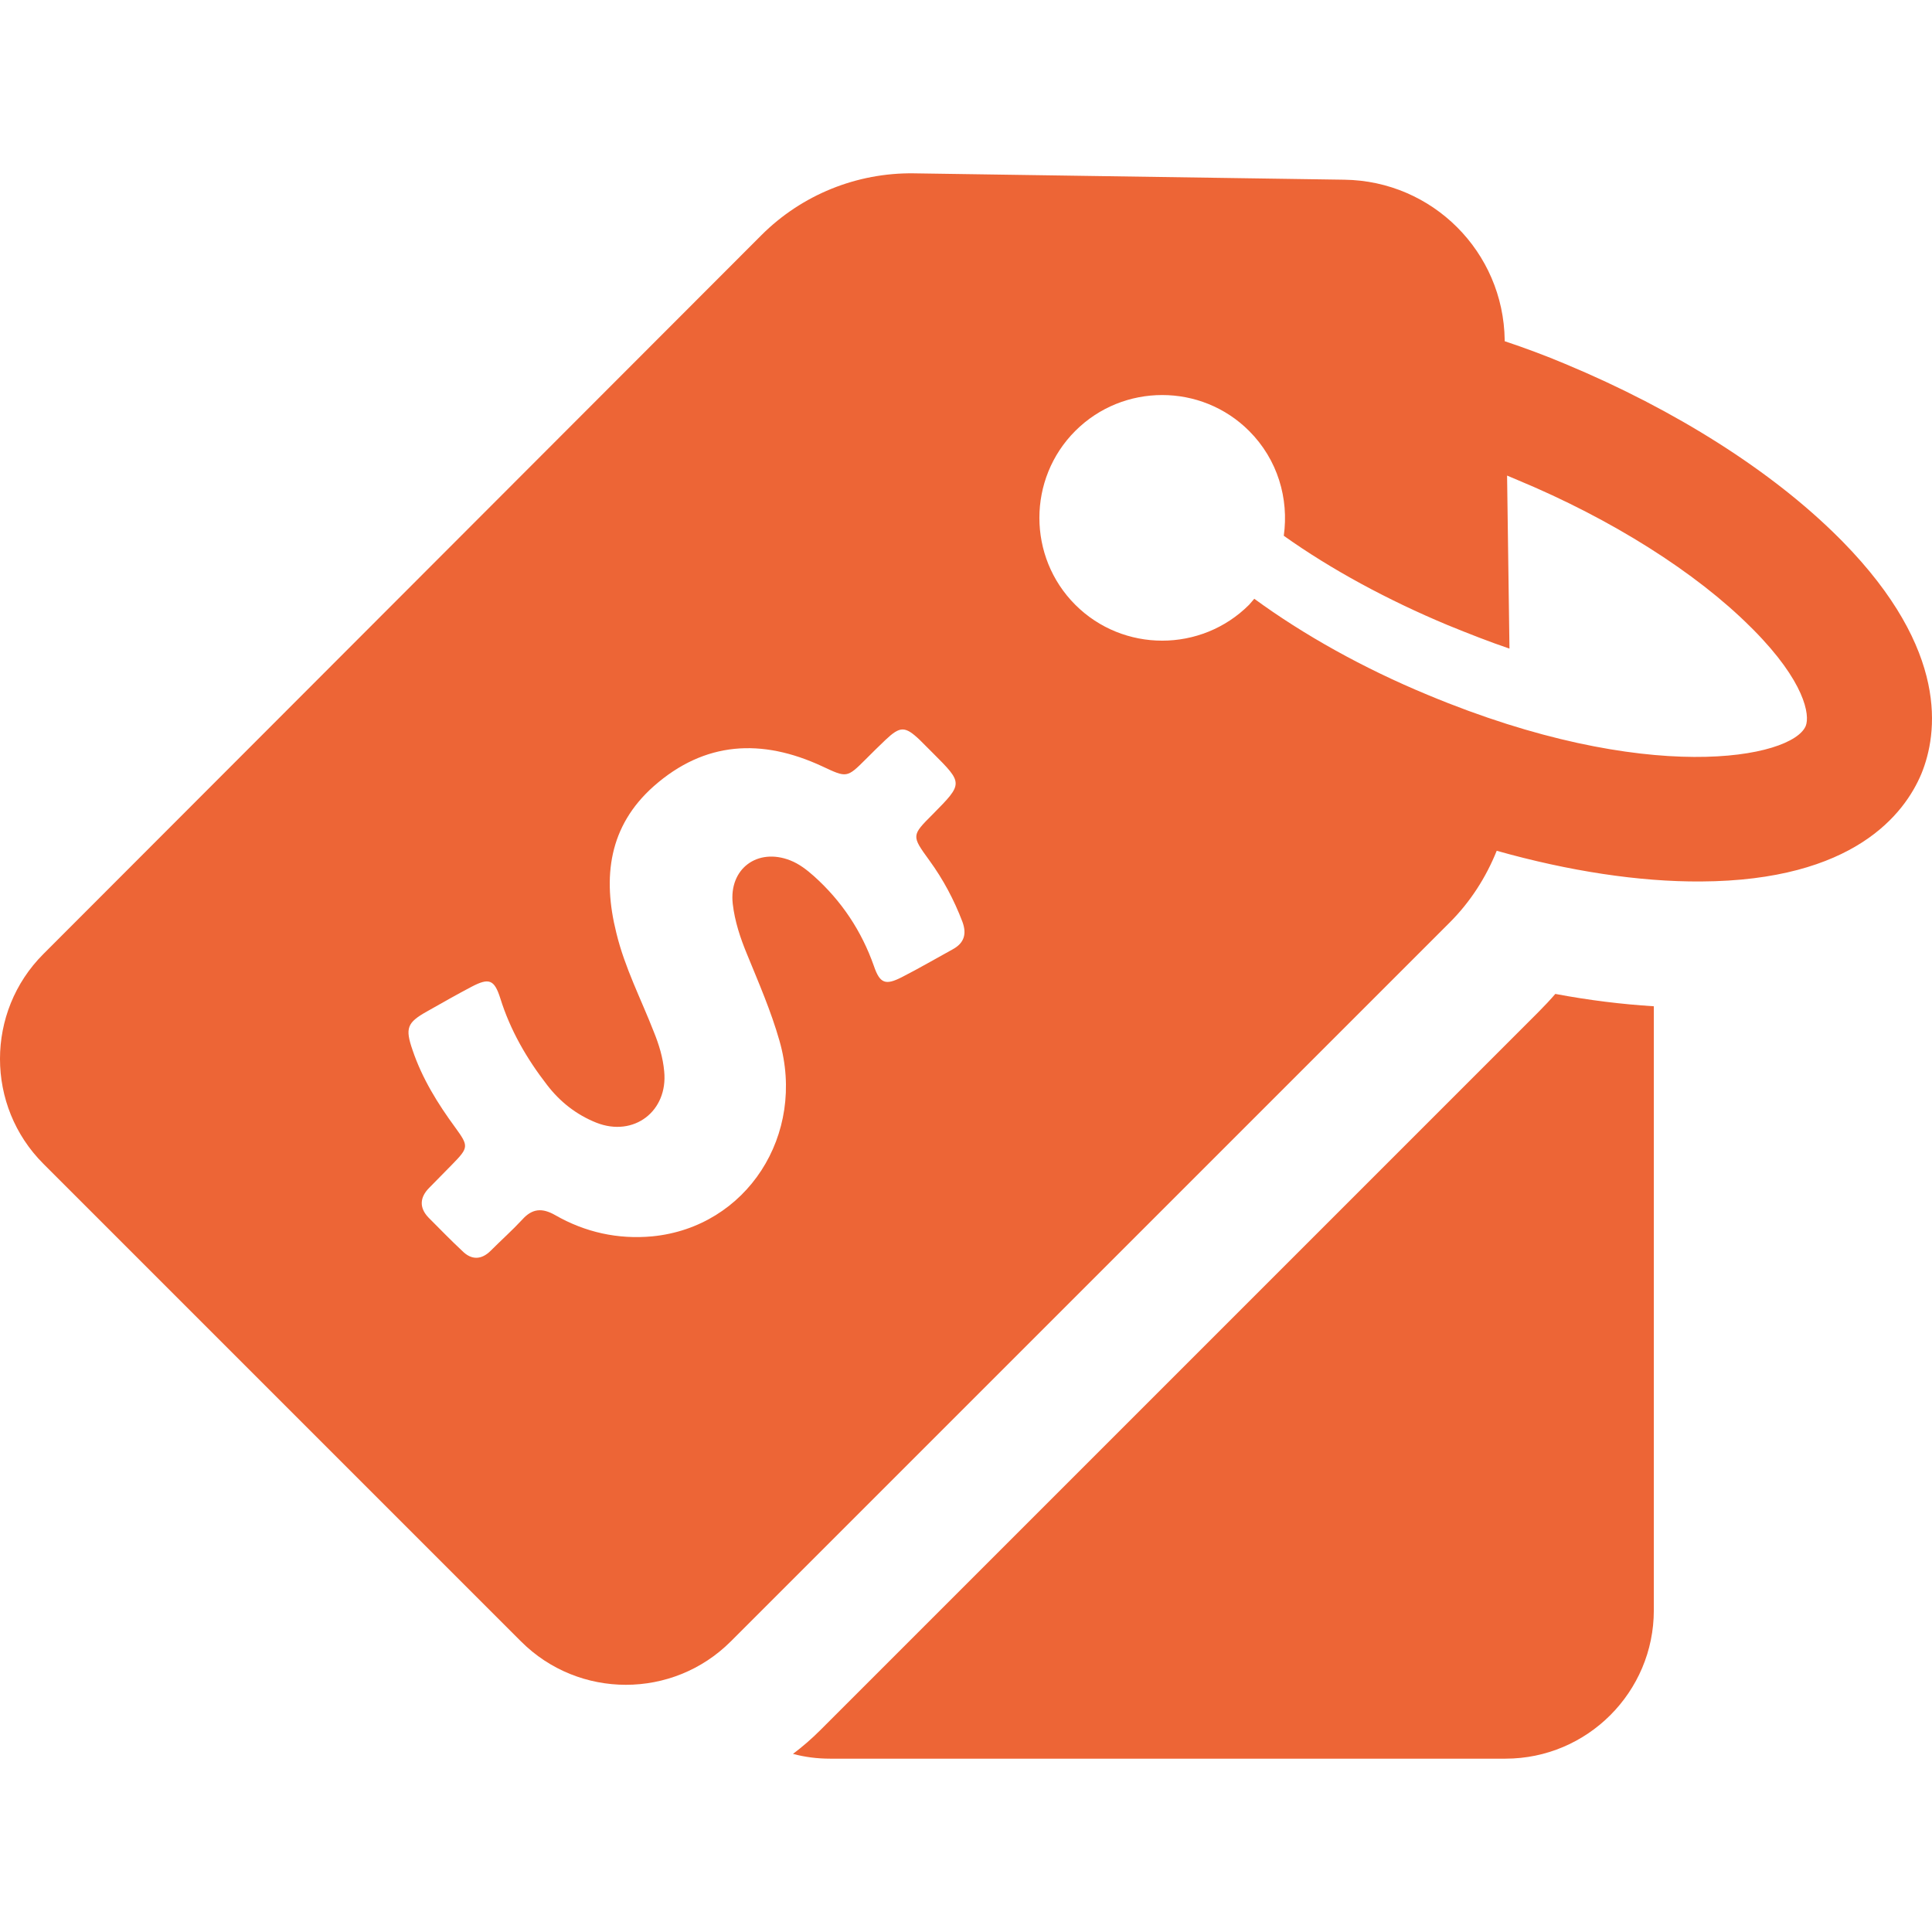
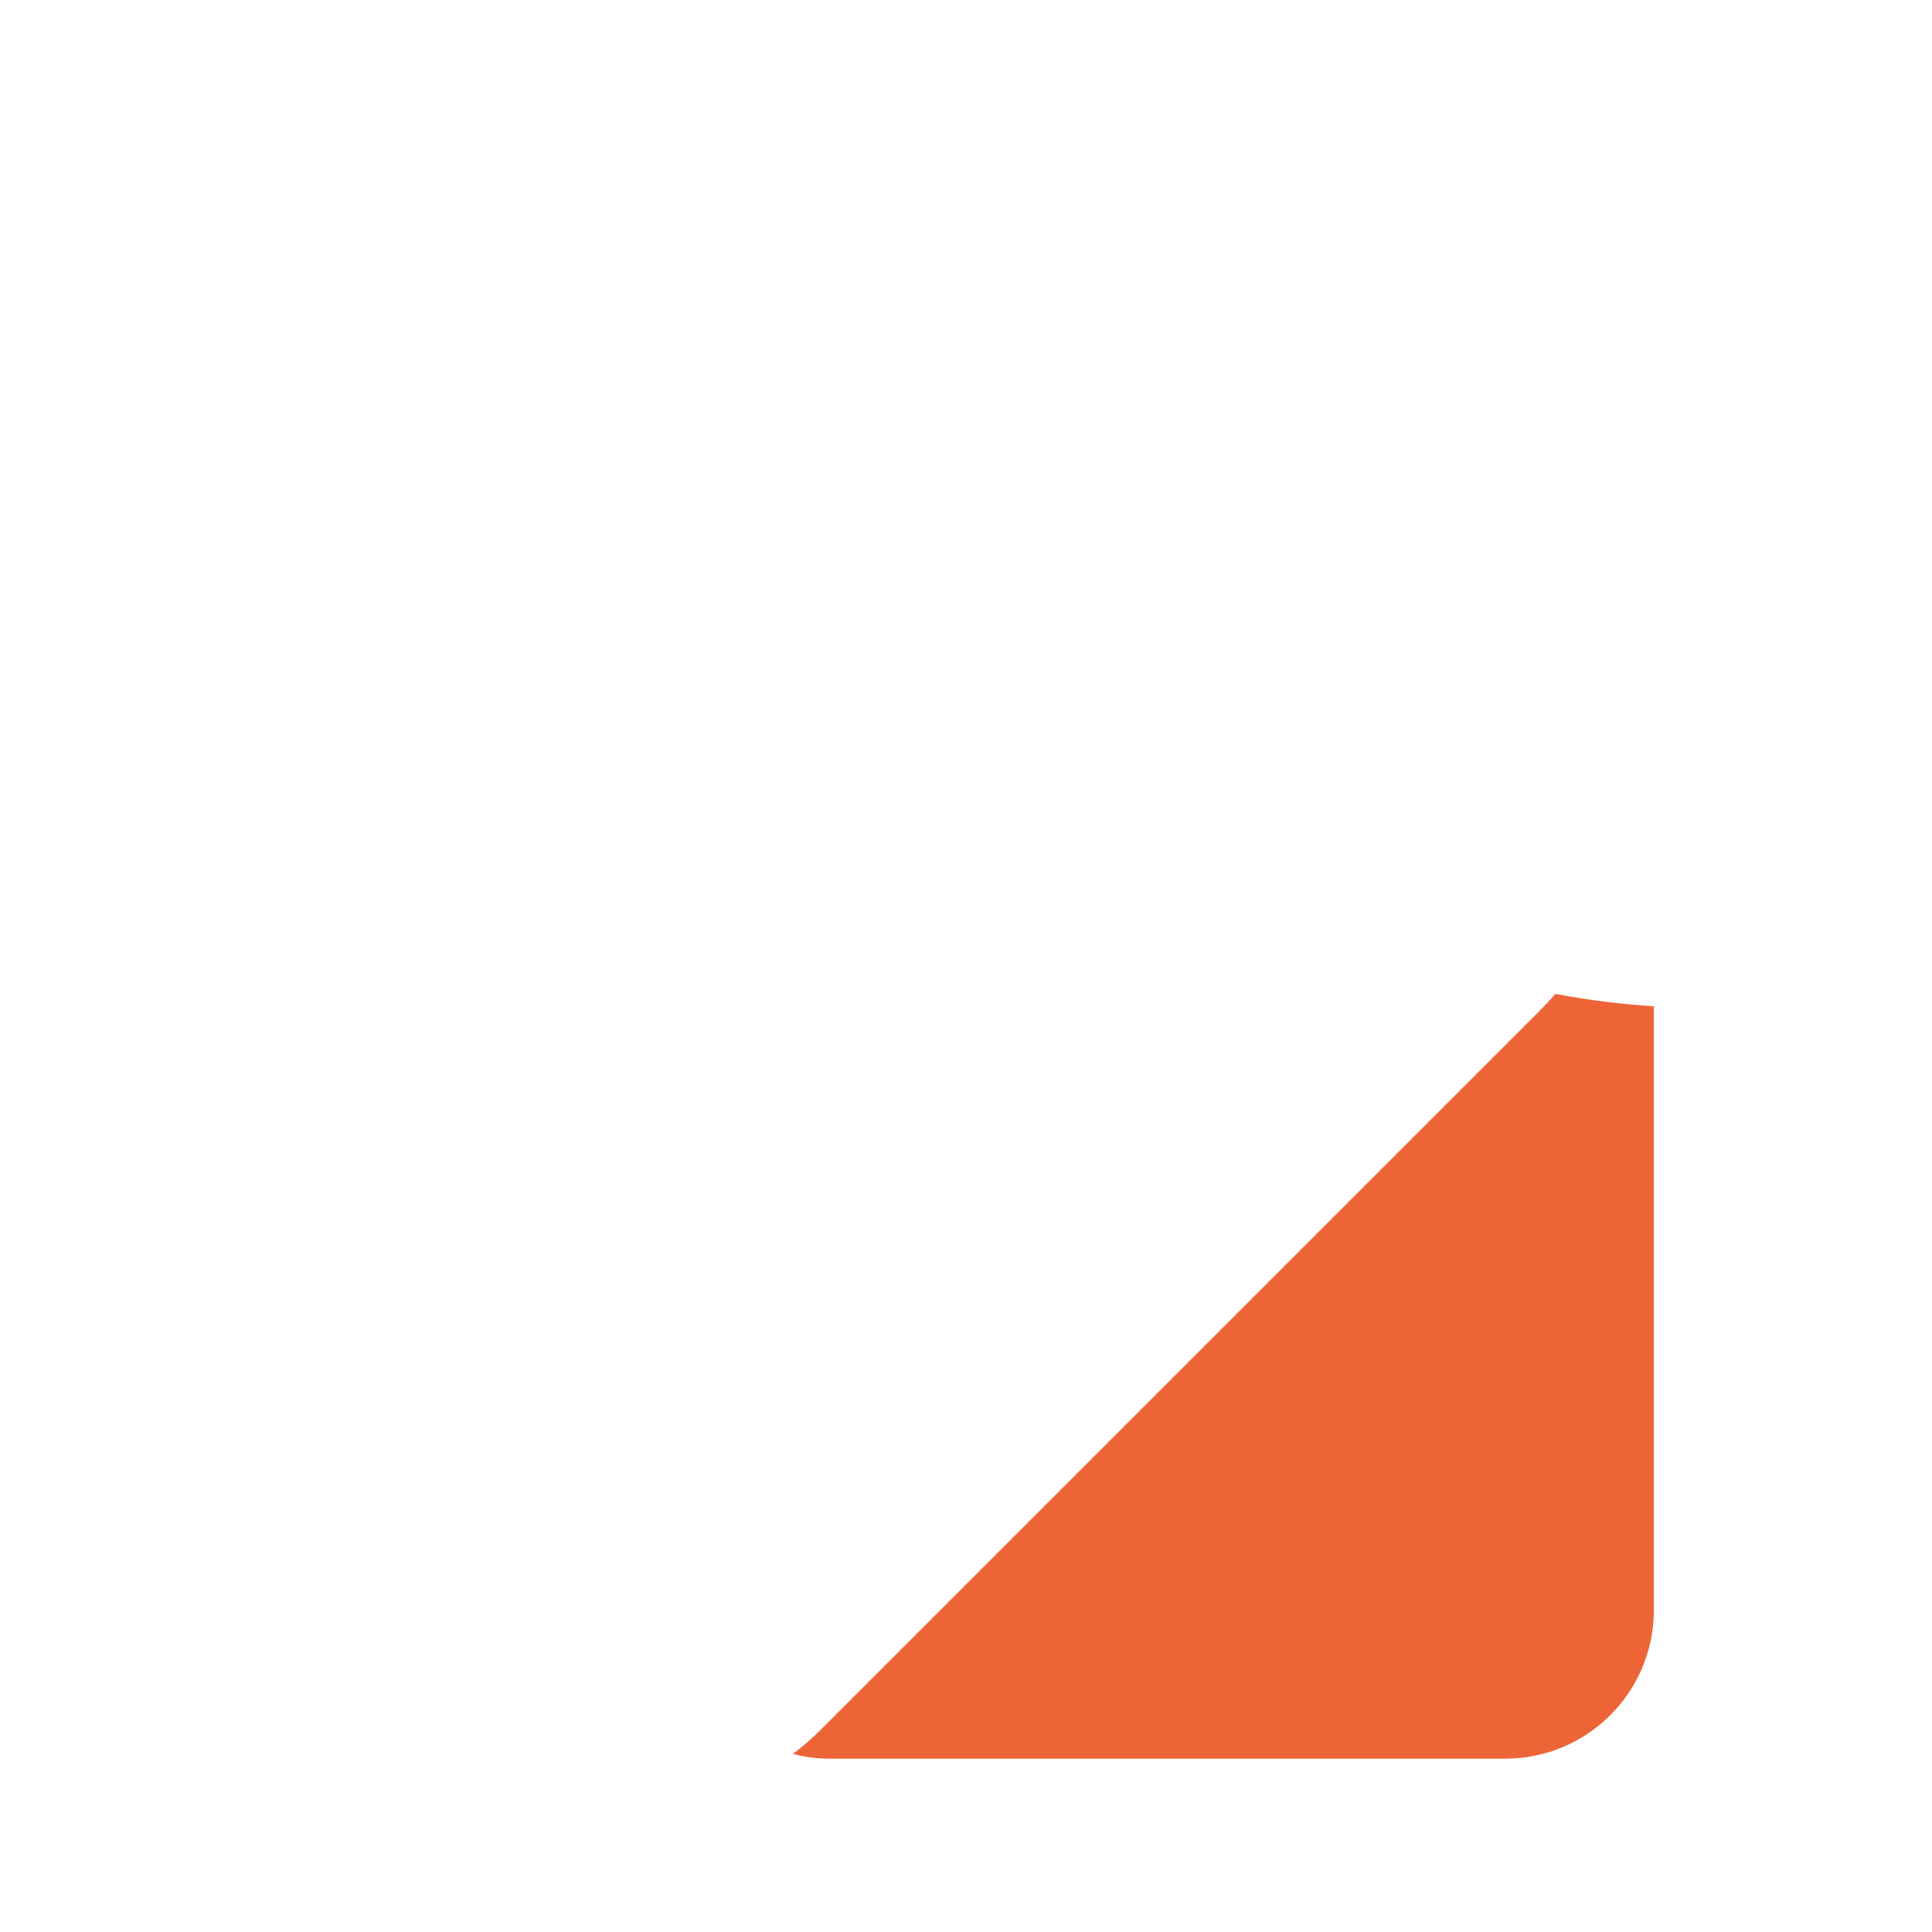
<svg xmlns="http://www.w3.org/2000/svg" width="64" height="64" viewBox="0 0 64 64" fill="none">
  <g id="price-tag 1">
    <g id="Group">
      <g id="Group_2">
        <path id="Vector" d="M50.968 33.519L27.166 57.321C26.889 57.598 26.585 57.862 26.268 58.1C26.664 58.206 27.074 58.258 27.496 58.258H49.871C52.579 58.258 54.785 56.053 54.785 53.345V33.334C53.728 33.268 52.645 33.136 51.522 32.925C51.351 33.123 51.166 33.321 50.968 33.519Z" fill="#ED6536" />
-         <path id="Vector_2" d="M61.032 17.933C60.993 17.894 60.953 17.854 60.913 17.814C58.708 15.609 55.498 13.575 51.852 12.056C51.192 11.778 50.518 11.527 49.845 11.303V11.263C49.805 8.344 47.454 5.993 44.535 5.953L30.27 5.742C28.381 5.716 26.559 6.455 25.224 7.789L1.436 31.604C-0.479 33.519 -0.479 36.636 1.436 38.551L17.26 54.375C19.175 56.29 22.292 56.29 24.207 54.375L48.022 30.561C48.709 29.874 49.224 29.068 49.581 28.183C51.971 28.857 54.296 29.213 56.343 29.2C61.415 29.174 63.093 26.955 63.648 25.634C64.189 24.313 64.585 21.552 61.032 17.933ZM31.564 31.445C31.01 31.749 30.442 32.08 29.874 32.37C29.332 32.647 29.147 32.581 28.949 32C28.54 30.838 27.879 29.847 26.968 29.028C26.73 28.817 26.479 28.619 26.175 28.5C25.093 28.077 24.142 28.777 24.273 29.94C24.34 30.521 24.524 31.076 24.749 31.617C25.132 32.555 25.541 33.493 25.819 34.47C26.717 37.587 24.736 40.652 21.605 40.956C20.47 41.061 19.387 40.823 18.396 40.255C17.96 40.005 17.63 40.031 17.3 40.401C16.969 40.757 16.599 41.087 16.256 41.431C15.952 41.735 15.622 41.748 15.318 41.444C14.935 41.087 14.565 40.705 14.196 40.335C13.879 40.005 13.905 39.661 14.222 39.344C14.473 39.093 14.724 38.829 14.975 38.578C15.53 38.01 15.53 37.97 15.081 37.35C14.499 36.557 13.984 35.725 13.667 34.787C13.416 34.061 13.482 33.876 14.143 33.506C14.632 33.229 15.12 32.951 15.622 32.687C16.203 32.383 16.375 32.449 16.573 33.07C16.903 34.127 17.445 35.065 18.119 35.936C18.554 36.504 19.096 36.927 19.756 37.191C20.998 37.68 22.134 36.808 22.002 35.487C21.962 35.038 21.83 34.602 21.658 34.18C21.236 33.096 20.694 32.053 20.417 30.904C19.954 29.055 20.166 27.364 21.658 26.043C23.349 24.551 25.238 24.458 27.232 25.383C28.051 25.766 28.051 25.779 28.685 25.145C28.896 24.934 29.108 24.723 29.332 24.511C29.821 24.049 29.98 24.049 30.468 24.511C30.613 24.656 30.759 24.802 30.904 24.947C31.908 25.951 31.908 25.951 30.904 26.968C30.191 27.681 30.191 27.681 30.785 28.5C31.247 29.134 31.604 29.808 31.881 30.534C32.027 30.93 31.948 31.234 31.564 31.445ZM59.817 24.049C59.368 25.119 54.573 26.056 47.296 23.019C45.156 22.134 43.175 21.024 41.55 19.835C41.497 19.901 41.431 19.968 41.378 20.034C39.793 21.619 37.205 21.619 35.62 20.034C34.035 18.448 34.035 15.86 35.62 14.275C37.205 12.69 39.793 12.69 41.378 14.275C42.329 15.226 42.699 16.52 42.527 17.748C44.086 18.858 45.962 19.875 47.956 20.707C48.669 20.998 49.343 21.262 50.003 21.486L49.924 15.754C50.043 15.807 50.149 15.847 50.267 15.899C53.385 17.194 56.185 18.964 57.994 20.773C58.021 20.8 58.047 20.826 58.074 20.852C59.791 22.583 59.962 23.692 59.817 24.049Z" fill="#ED6536" />
      </g>
    </g>
  </g>
</svg>